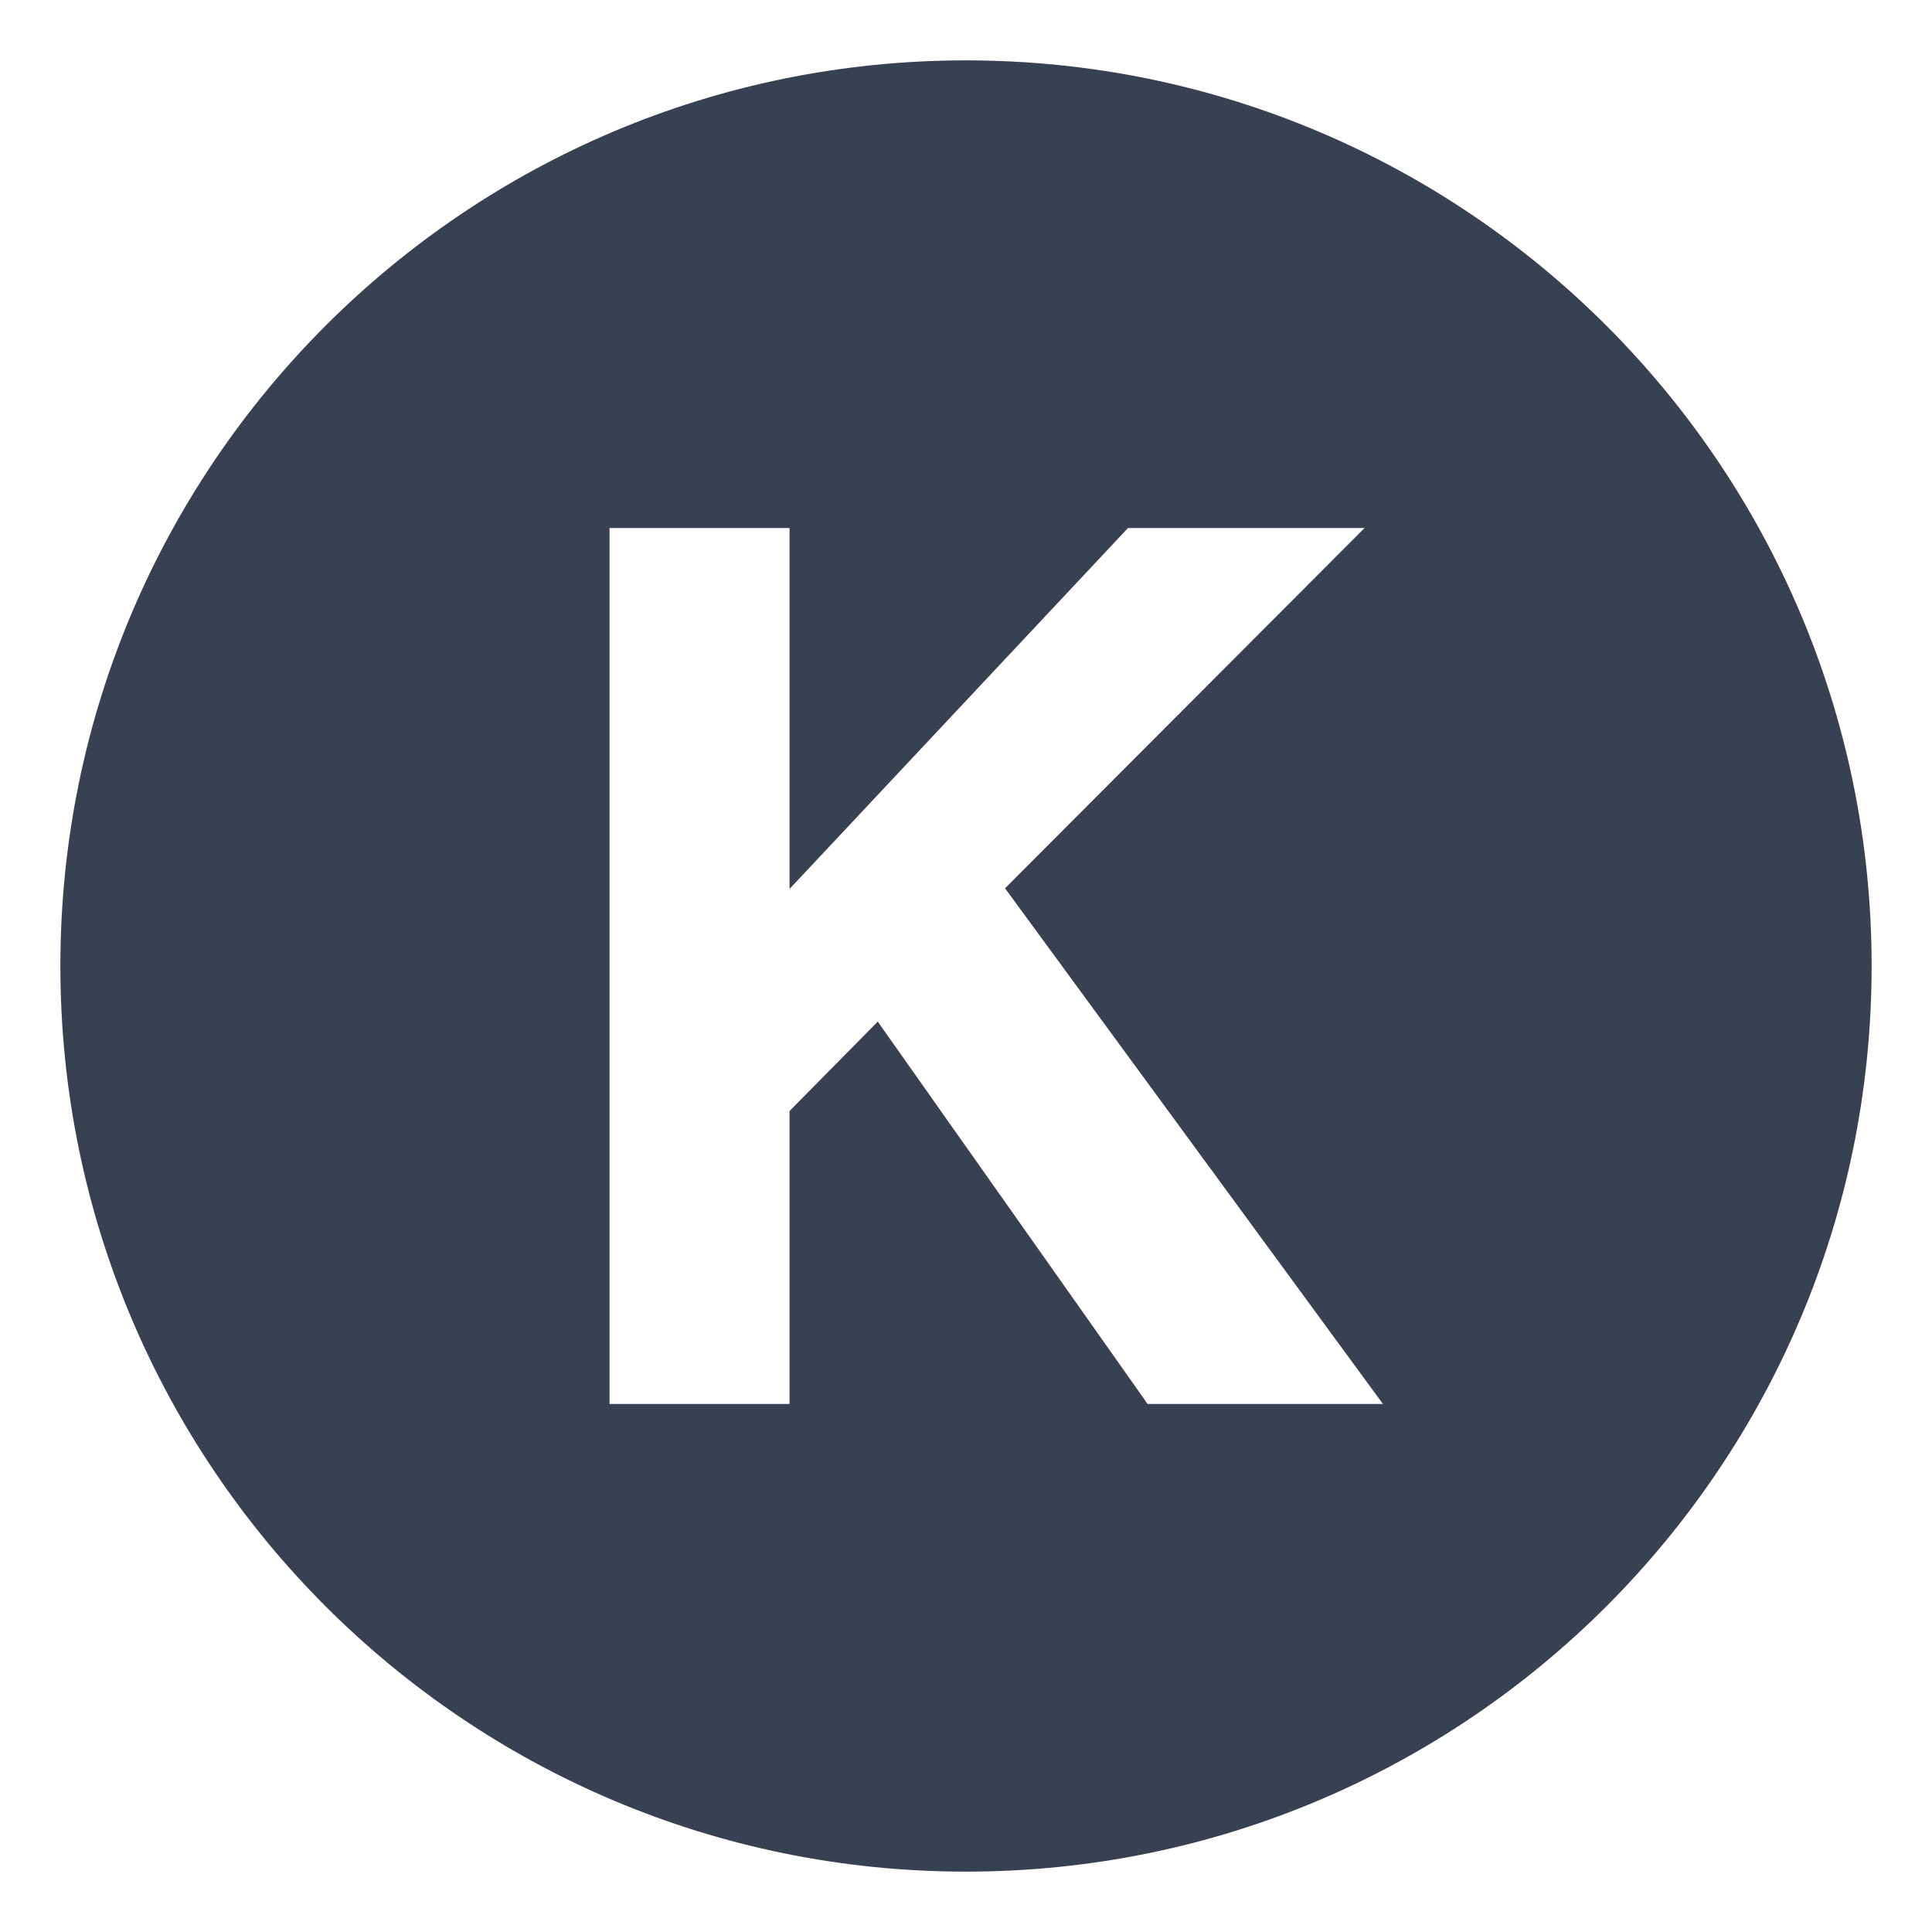
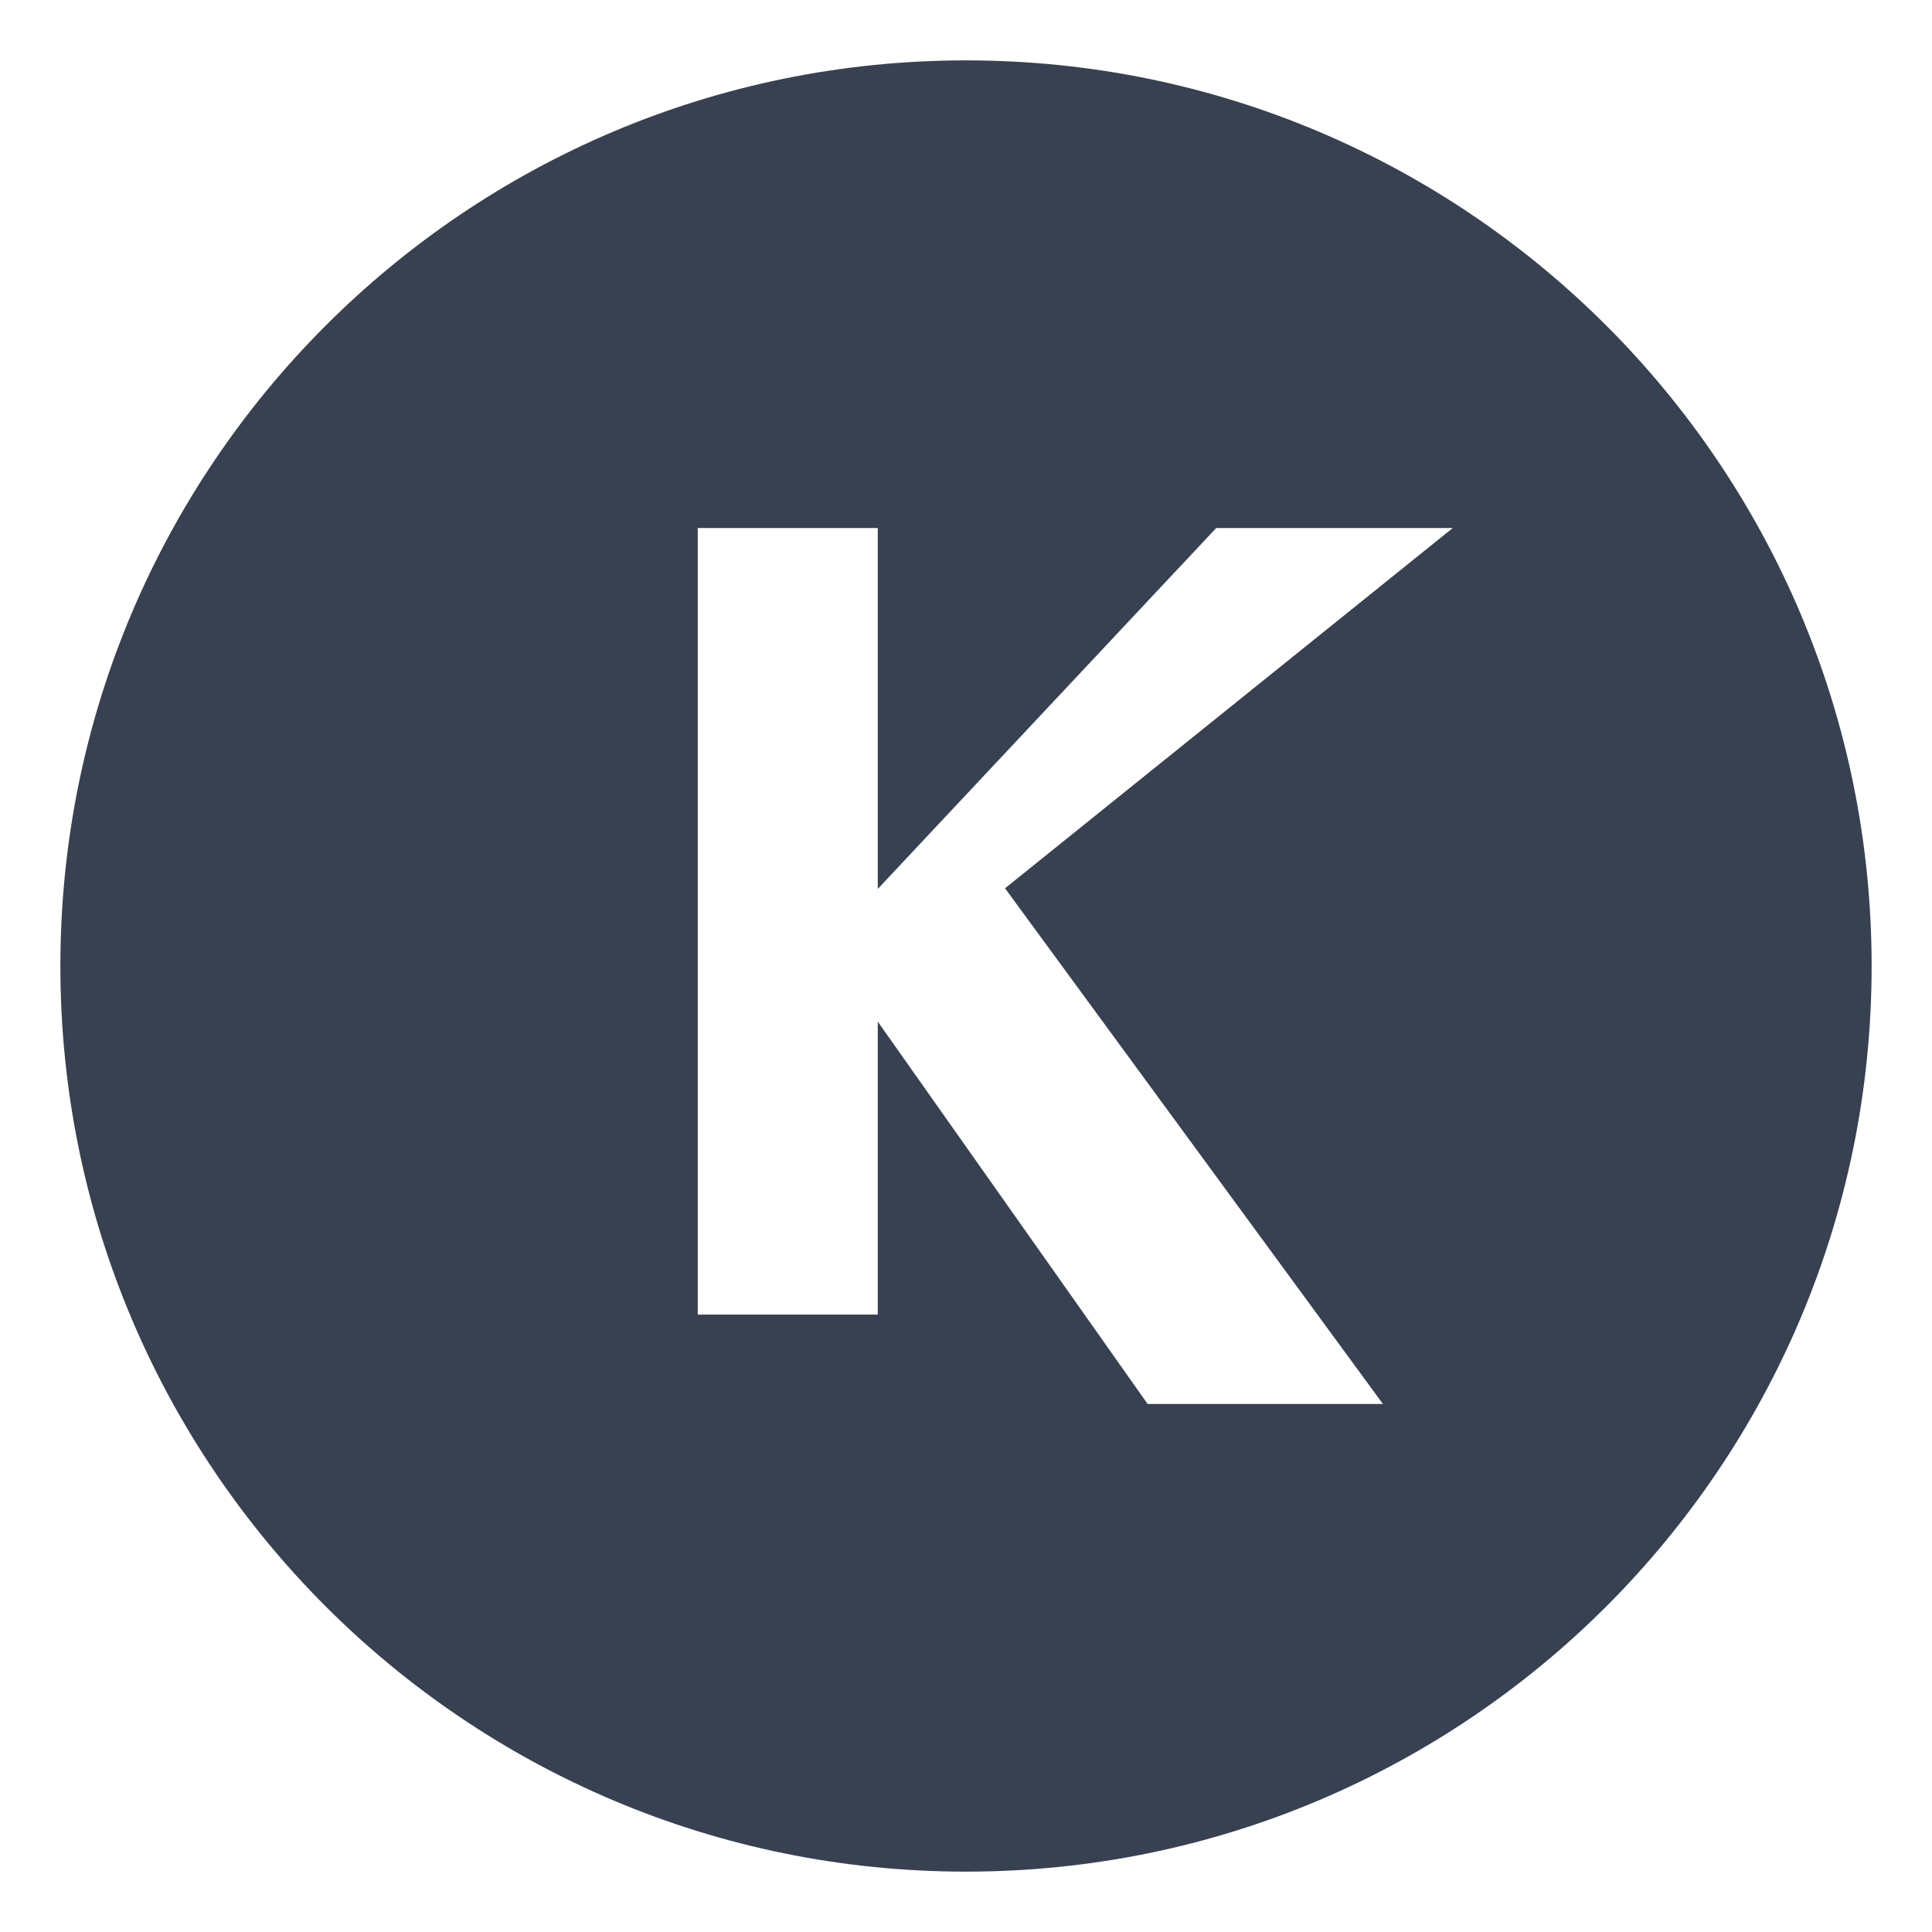
<svg xmlns="http://www.w3.org/2000/svg" width="800px" height="800px" viewBox="0 0 64 64" aria-hidden="true" role="img" class="iconify iconify--emojione-monotone" preserveAspectRatio="xMidYMid meet">
-   <path d="M32 2C15.432 2 2 15.432 2 32s13.432 30 30 30s30-13.432 30-30S48.568 2 32 2m6.016 44.508l-8.939-12.666l-2.922 2.961v9.705h-5.963V17.492h5.963v11.955l11.211-11.955h7.836L33.293 29.426l12.518 17.082h-7.795" fill="#374151" />
+   <path d="M32 2C15.432 2 2 15.432 2 32s13.432 30 30 30s30-13.432 30-30S48.568 2 32 2m6.016 44.508l-8.939-12.666v9.705h-5.963V17.492h5.963v11.955l11.211-11.955h7.836L33.293 29.426l12.518 17.082h-7.795" fill="#374151" />
</svg>